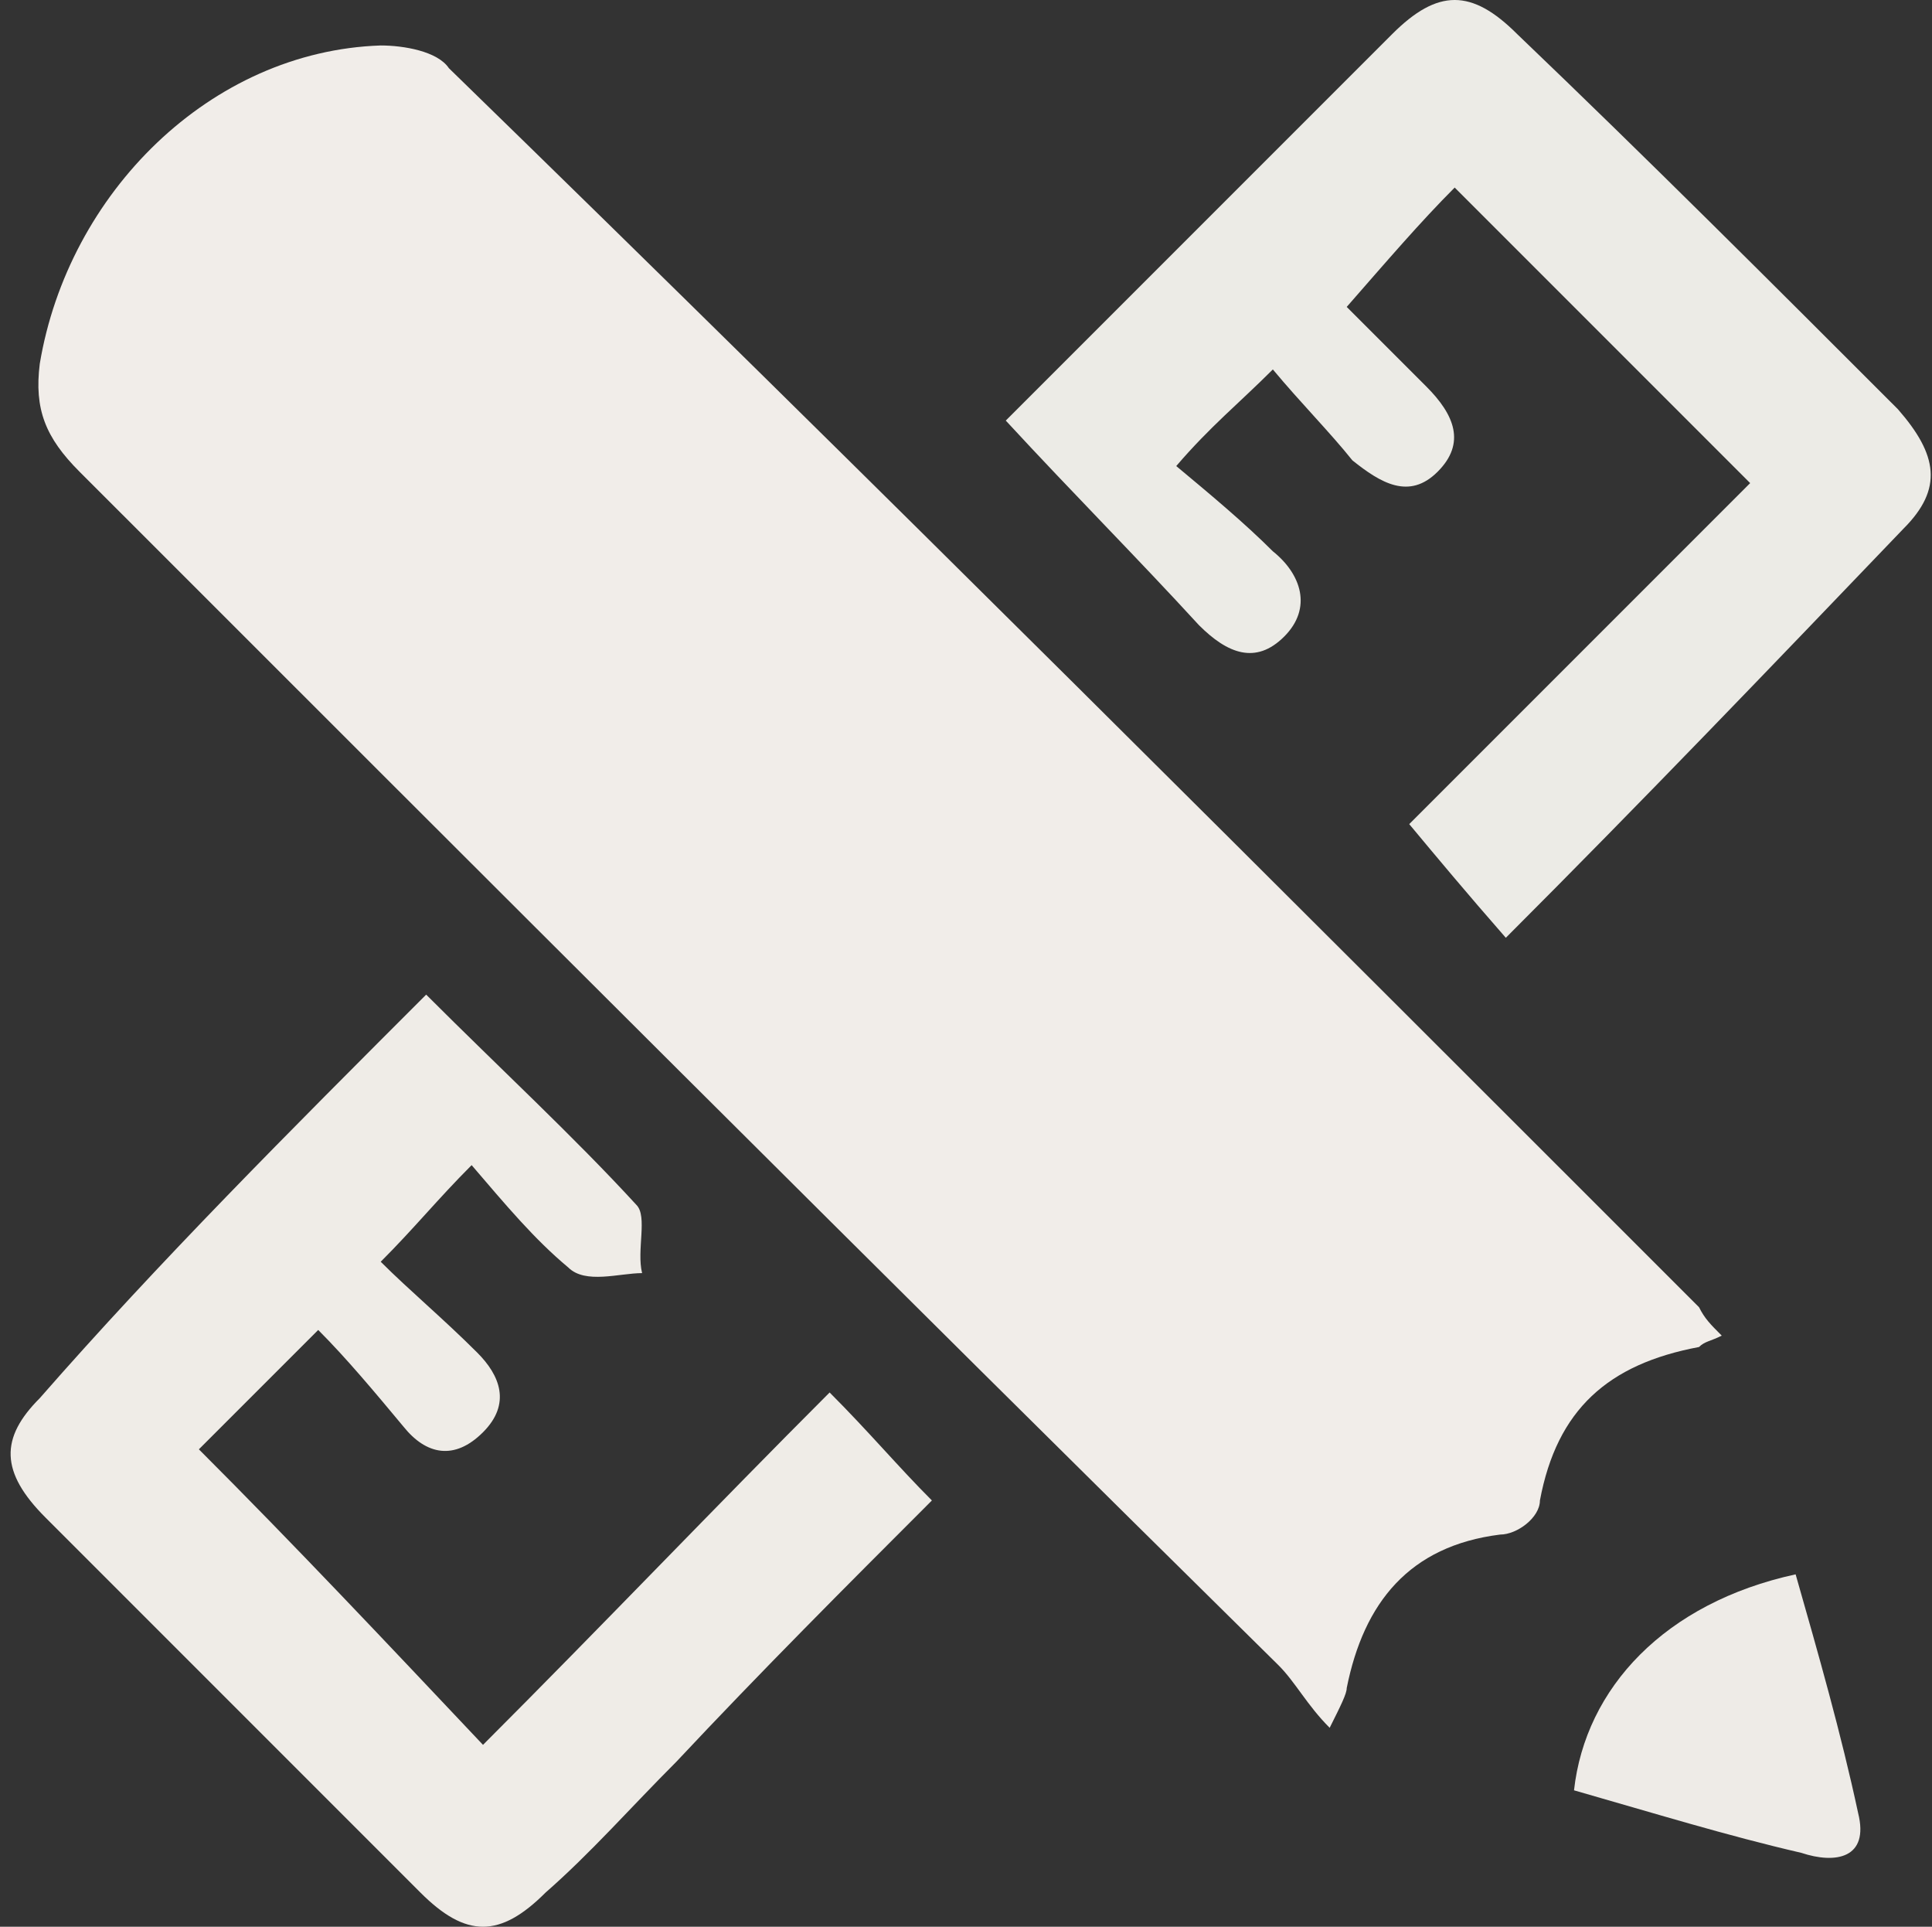
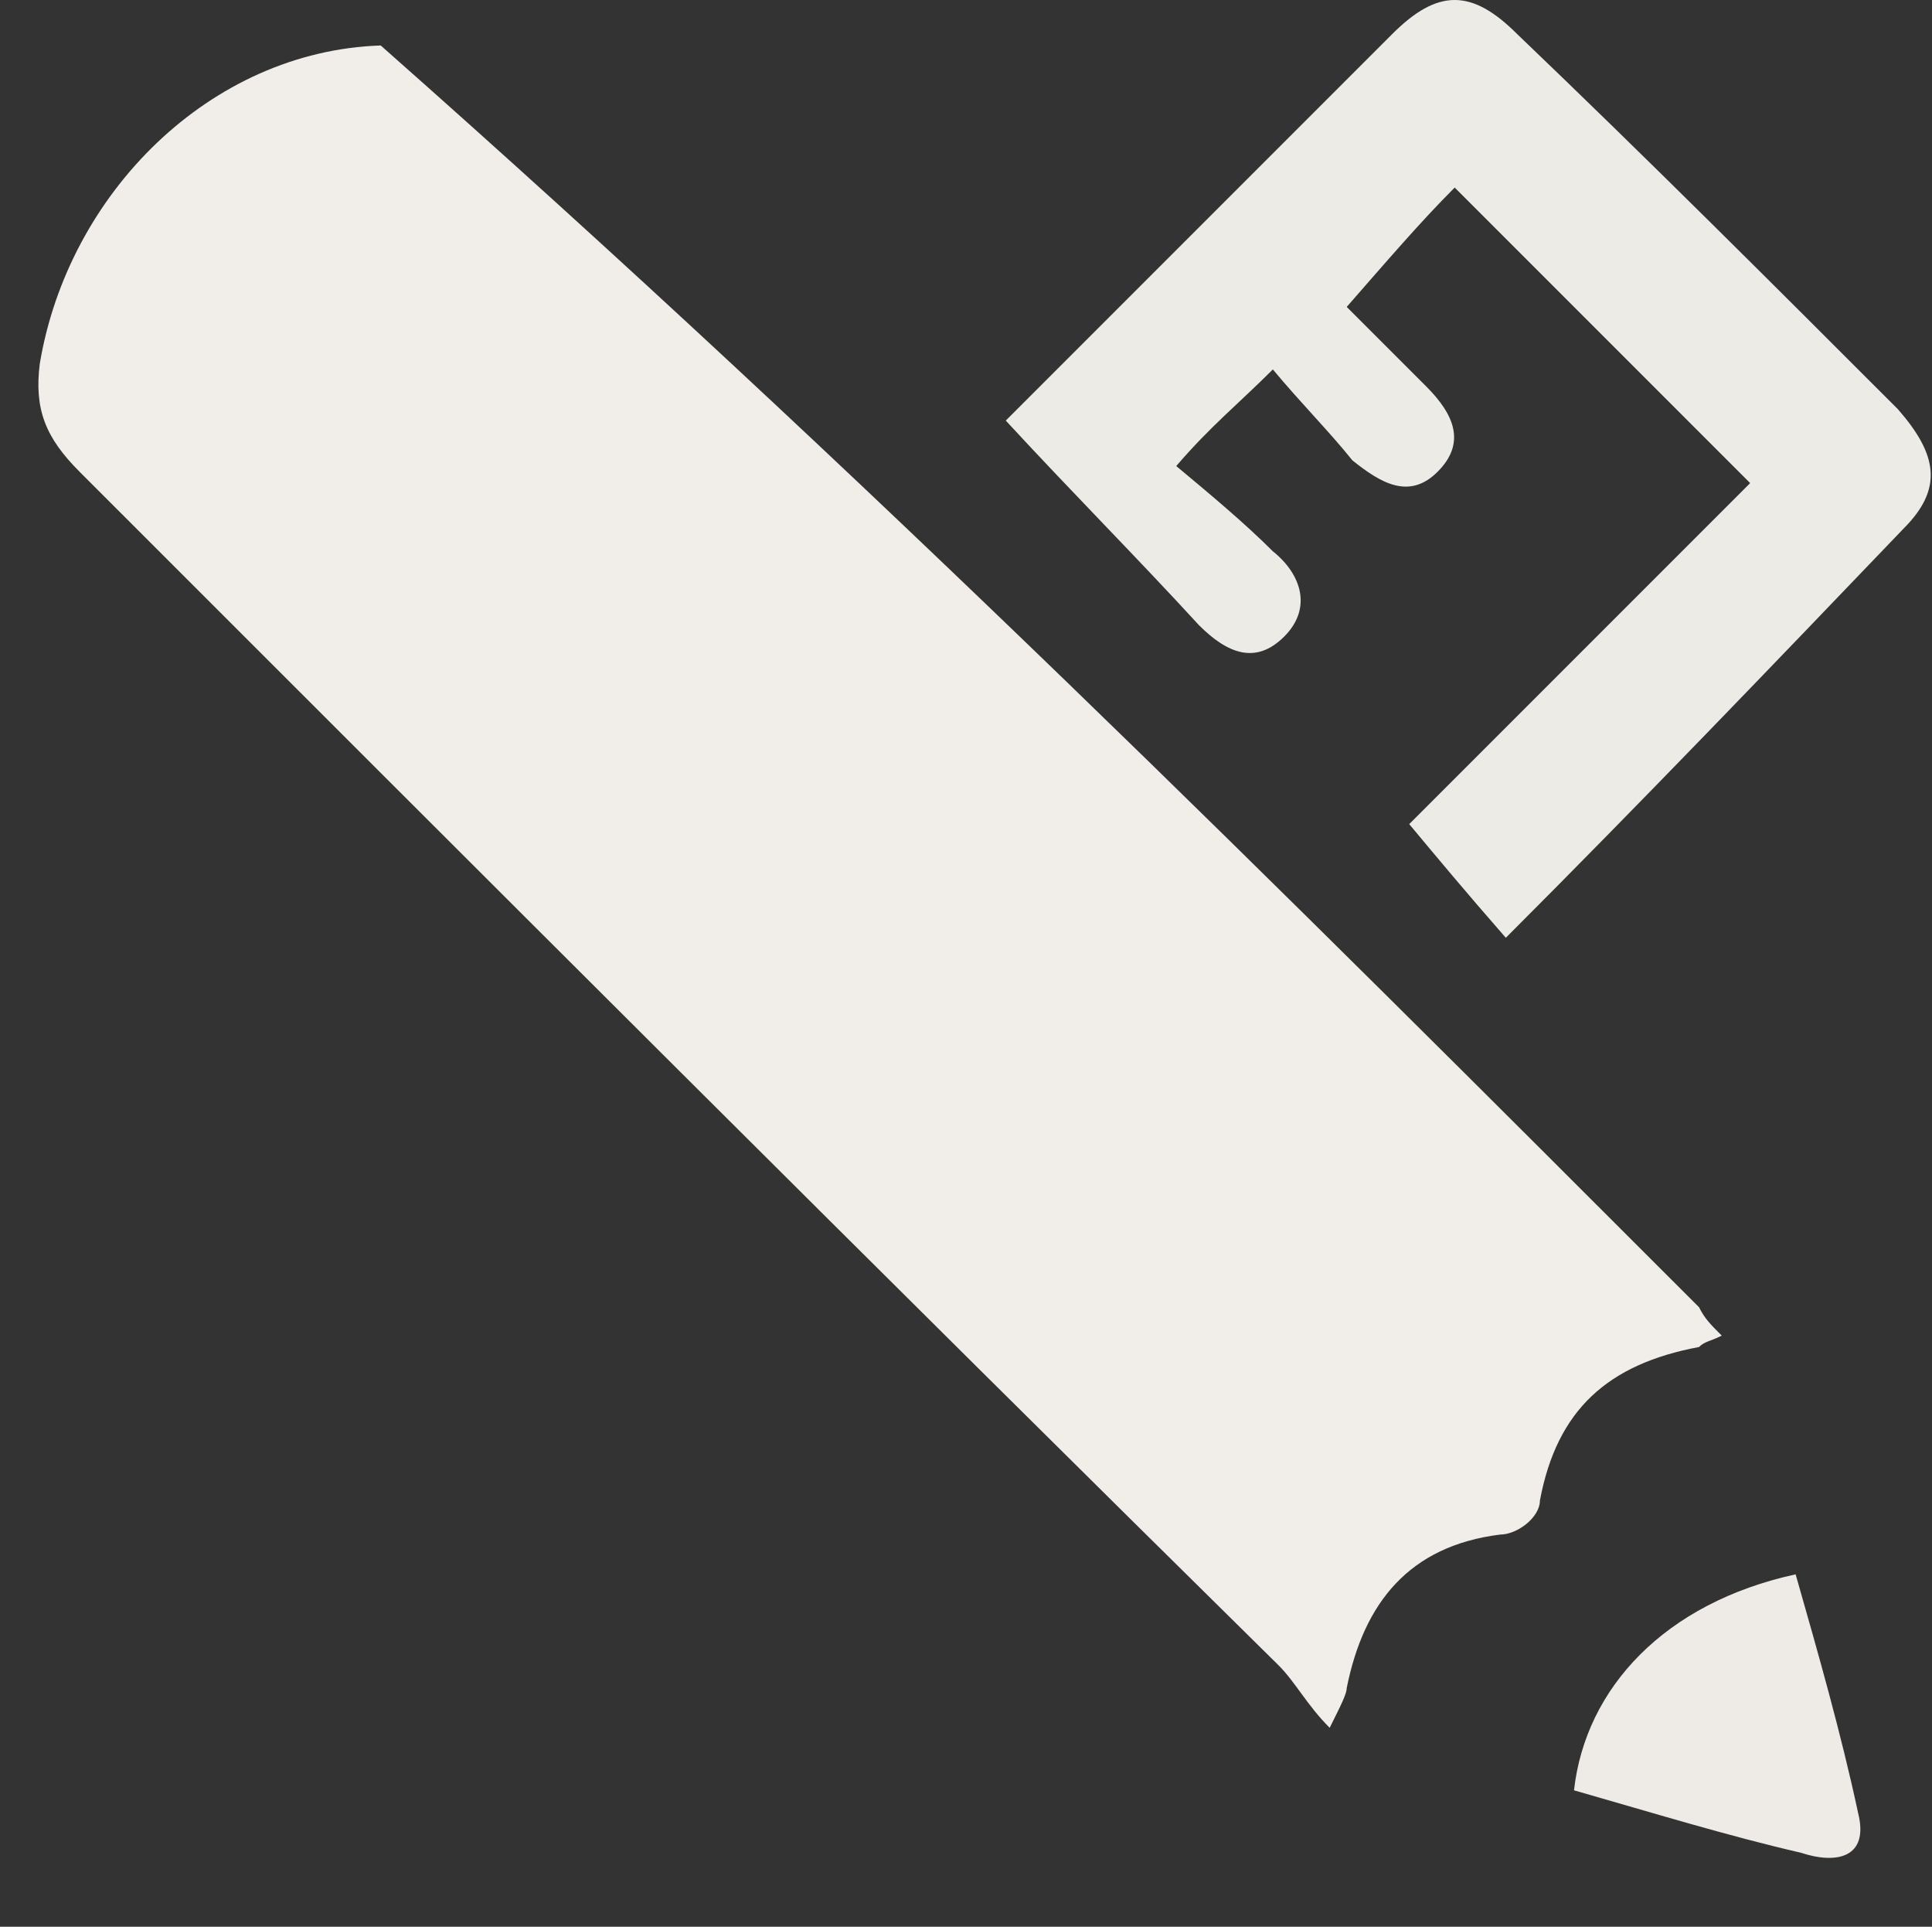
<svg xmlns="http://www.w3.org/2000/svg" version="1.1" id="Layer_1" x="0px" y="0px" viewBox="0 0 34 33.9" enable-background="new 0 0 34 33.9" xml:space="preserve">
  <rect x="0" y="0" width="34" height="33.9" fill="#333333" stroke="none" />
  <g>
-     <path fill="#F1EDE9" d="M30.3,23.5c-0.2,0.1-0.3,0.1-0.4,0.2c-1.6,0.3-2.5,1.1-2.8,2.7c0,0.3-0.4,0.6-0.7,0.6   c-1.6,0.2-2.4,1.2-2.7,2.7c0,0.1-0.1,0.3-0.3,0.7c-0.4-0.4-0.6-0.8-0.9-1.1C15.5,22.4,8.4,15.3,1.4,8.3C0.8,7.7,0.6,7.2,0.7,6.4   c0.5-3,3-5.5,6-5.6c0.4,0,1,0.1,1.2,0.4C15.3,8.4,22.6,15.7,29.9,23C30,23.2,30.1,23.3,30.3,23.5z" />
+     <path fill="#F1EDE9" d="M30.3,23.5c-0.2,0.1-0.3,0.1-0.4,0.2c-1.6,0.3-2.5,1.1-2.8,2.7c0,0.3-0.4,0.6-0.7,0.6   c-1.6,0.2-2.4,1.2-2.7,2.7c0,0.1-0.1,0.3-0.3,0.7c-0.4-0.4-0.6-0.8-0.9-1.1C15.5,22.4,8.4,15.3,1.4,8.3C0.8,7.7,0.6,7.2,0.7,6.4   c0.5-3,3-5.5,6-5.6C15.3,8.4,22.6,15.7,29.9,23C30,23.2,30.1,23.3,30.3,23.5z" />
    <path fill="#ECEBE6" d="M22.4,6.5c-0.6,0.6-1.1,1-1.7,1.7c0.6,0.5,1.2,1,1.7,1.5c0.5,0.4,0.7,1,0.2,1.5c-0.5,0.5-1,0.3-1.5-0.2   c-1.1-1.2-2.2-2.3-3.4-3.6c0.9-0.9,2-2,3-3c1.3-1.3,2.5-2.5,3.8-3.8c0.8-0.8,1.4-0.8,2.2,0C29,2.8,31.2,5,33.4,7.2   c0.7,0.8,0.8,1.4,0.1,2.1c-2.3,2.4-4.6,4.8-7,7.2c-0.7-0.8-1.2-1.4-1.7-2c1.9-1.9,4-4,6-6C29,6.7,27.3,5,25.6,3.3   c-0.6,0.6-1.2,1.3-1.9,2.1c0.4,0.4,0.9,0.9,1.4,1.4c0.5,0.5,0.7,1,0.2,1.5c-0.5,0.5-1,0.2-1.5-0.2C23.4,7.6,22.9,7.1,22.4,6.5z" />
-     <path fill="#EFECE7" d="M7.5,17.5c1.3,1.3,2.6,2.5,3.7,3.7c0.2,0.2,0,0.8,0.1,1.2c-0.4,0-1,0.2-1.3-0.1c-0.6-0.5-1.1-1.1-1.7-1.8   c-0.6,0.6-1,1.1-1.6,1.7c0.5,0.5,1.1,1,1.7,1.6c0.4,0.4,0.6,0.9,0.1,1.4c-0.5,0.5-1,0.4-1.4-0.1c-0.5-0.6-1-1.2-1.5-1.7   c-0.9,0.9-1.5,1.5-2.1,2.1c1.7,1.7,3.3,3.4,5,5.2c2.1-2.1,4.1-4.2,6.1-6.2c0.7,0.7,1.2,1.3,1.8,1.9c-1.5,1.5-3,3-4.5,4.6   c-0.8,0.8-1.5,1.6-2.3,2.3c-0.8,0.8-1.4,0.8-2.2,0c-2.2-2.2-4.4-4.4-6.6-6.6c-0.8-0.8-0.8-1.4-0.1-2.1C2.8,22.2,5.1,19.9,7.5,17.5z   " />
    <path fill="#EEEBE7" d="M31.6,27.7c0.4,1.4,0.8,2.8,1.1,4.2c0.2,0.8-0.4,0.9-1,0.7c-1.3-0.3-2.6-0.7-4-1.1   C27.9,29.7,29.3,28.2,31.6,27.7z" />
  </g>
</svg>